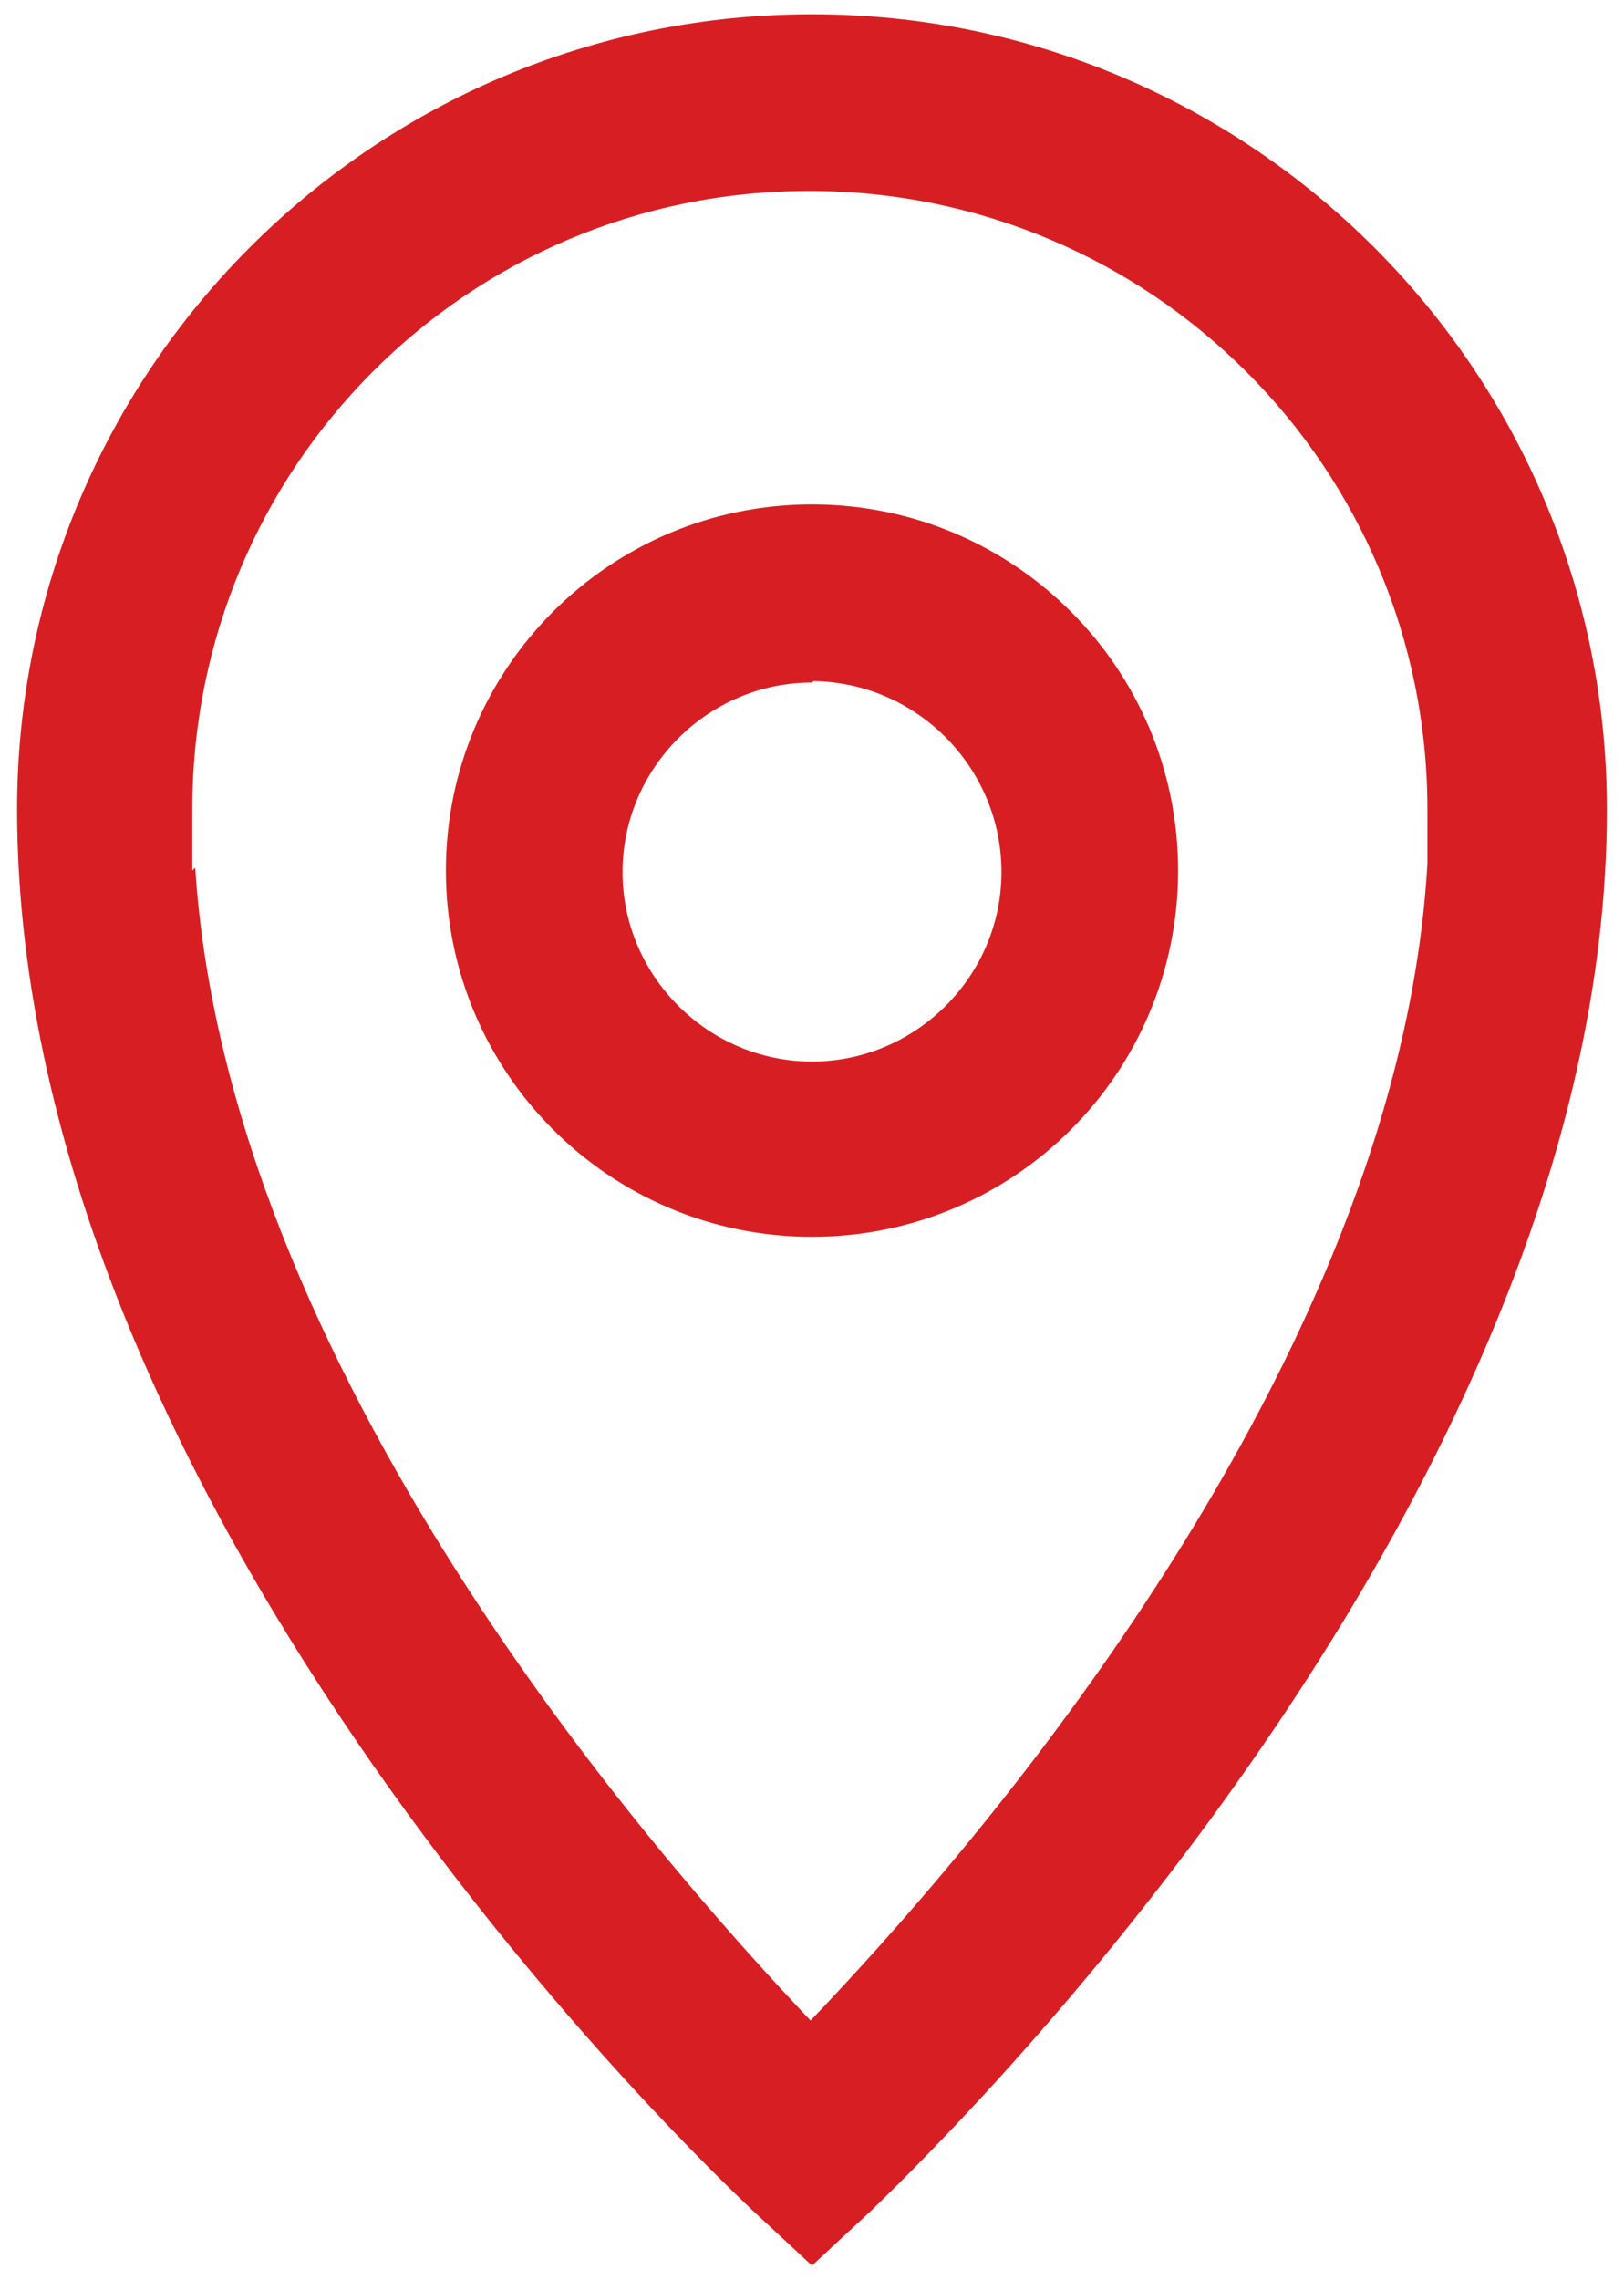
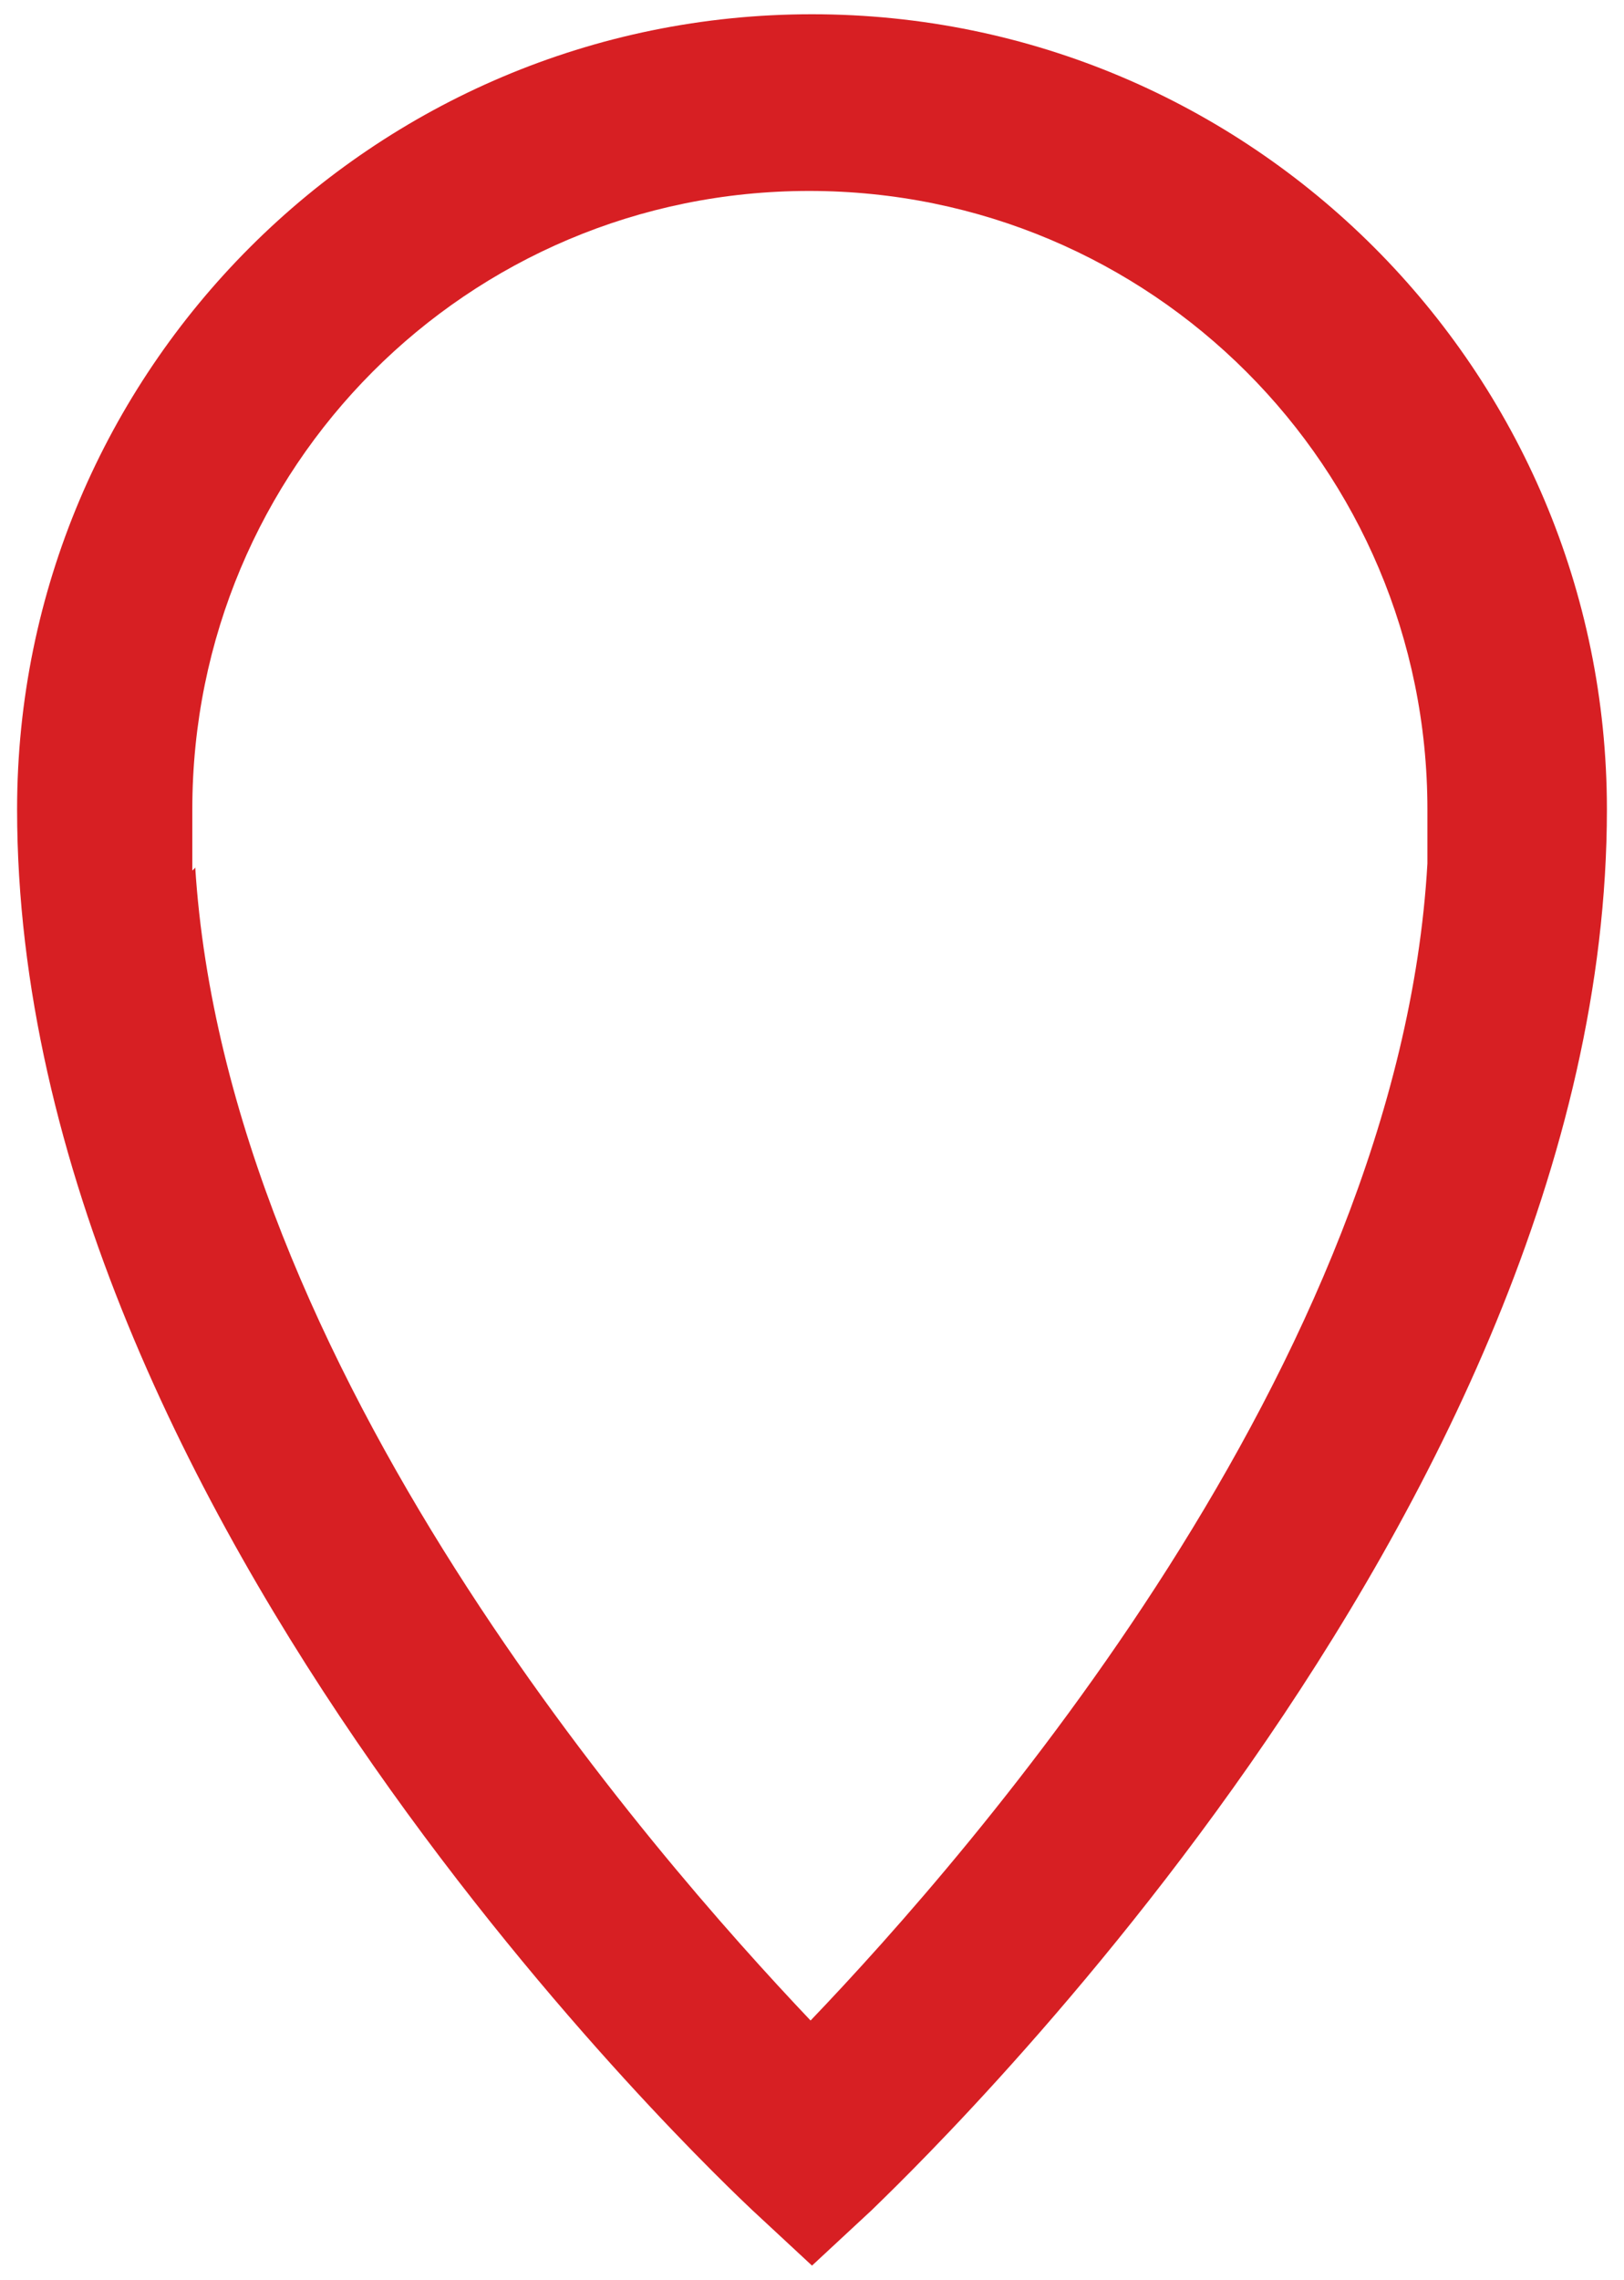
<svg xmlns="http://www.w3.org/2000/svg" id="Layer_1" viewBox="0 0 114 160">
  <defs>
    <style>      .st0 {        fill: #d71f23;      }    </style>
  </defs>
  <path class="st0" d="M57,159l-4.2-3.9c-2.1-2-51.6-48.4-51.6-98.3h0C1.2,26,26.2,1,57,1s55.8,25,55.8,55.8h0c0,49.6-49.6,96.3-51.6,98.3l-4.2,3.9ZM13.7,60.8c2.2,35.2,32.1,69.3,43.2,81,11.2-11.7,41.3-46,43.3-81.2h0v-3.8h0c0-24-19.4-43.4-43.4-43.4S13.5,32.8,13.5,56.8v4.3l.2-.2Z" />
-   <path class="st0" d="M57,86.8c-14.2,0-25.7-11.5-25.7-25.7,0-14.2,11.5-25.7,25.7-25.7s25.7,11.5,25.7,25.7h0c0,14.2-11.5,25.7-25.7,25.7ZM57,47.9c-7.3,0-13.3,6-13.3,13.3,0,7.3,6,13.3,13.3,13.3s13.3-6,13.3-13.3h0c0-7.3-5.9-13.3-13.2-13.4,0,0,0,0,0,0h0Z" />
</svg>